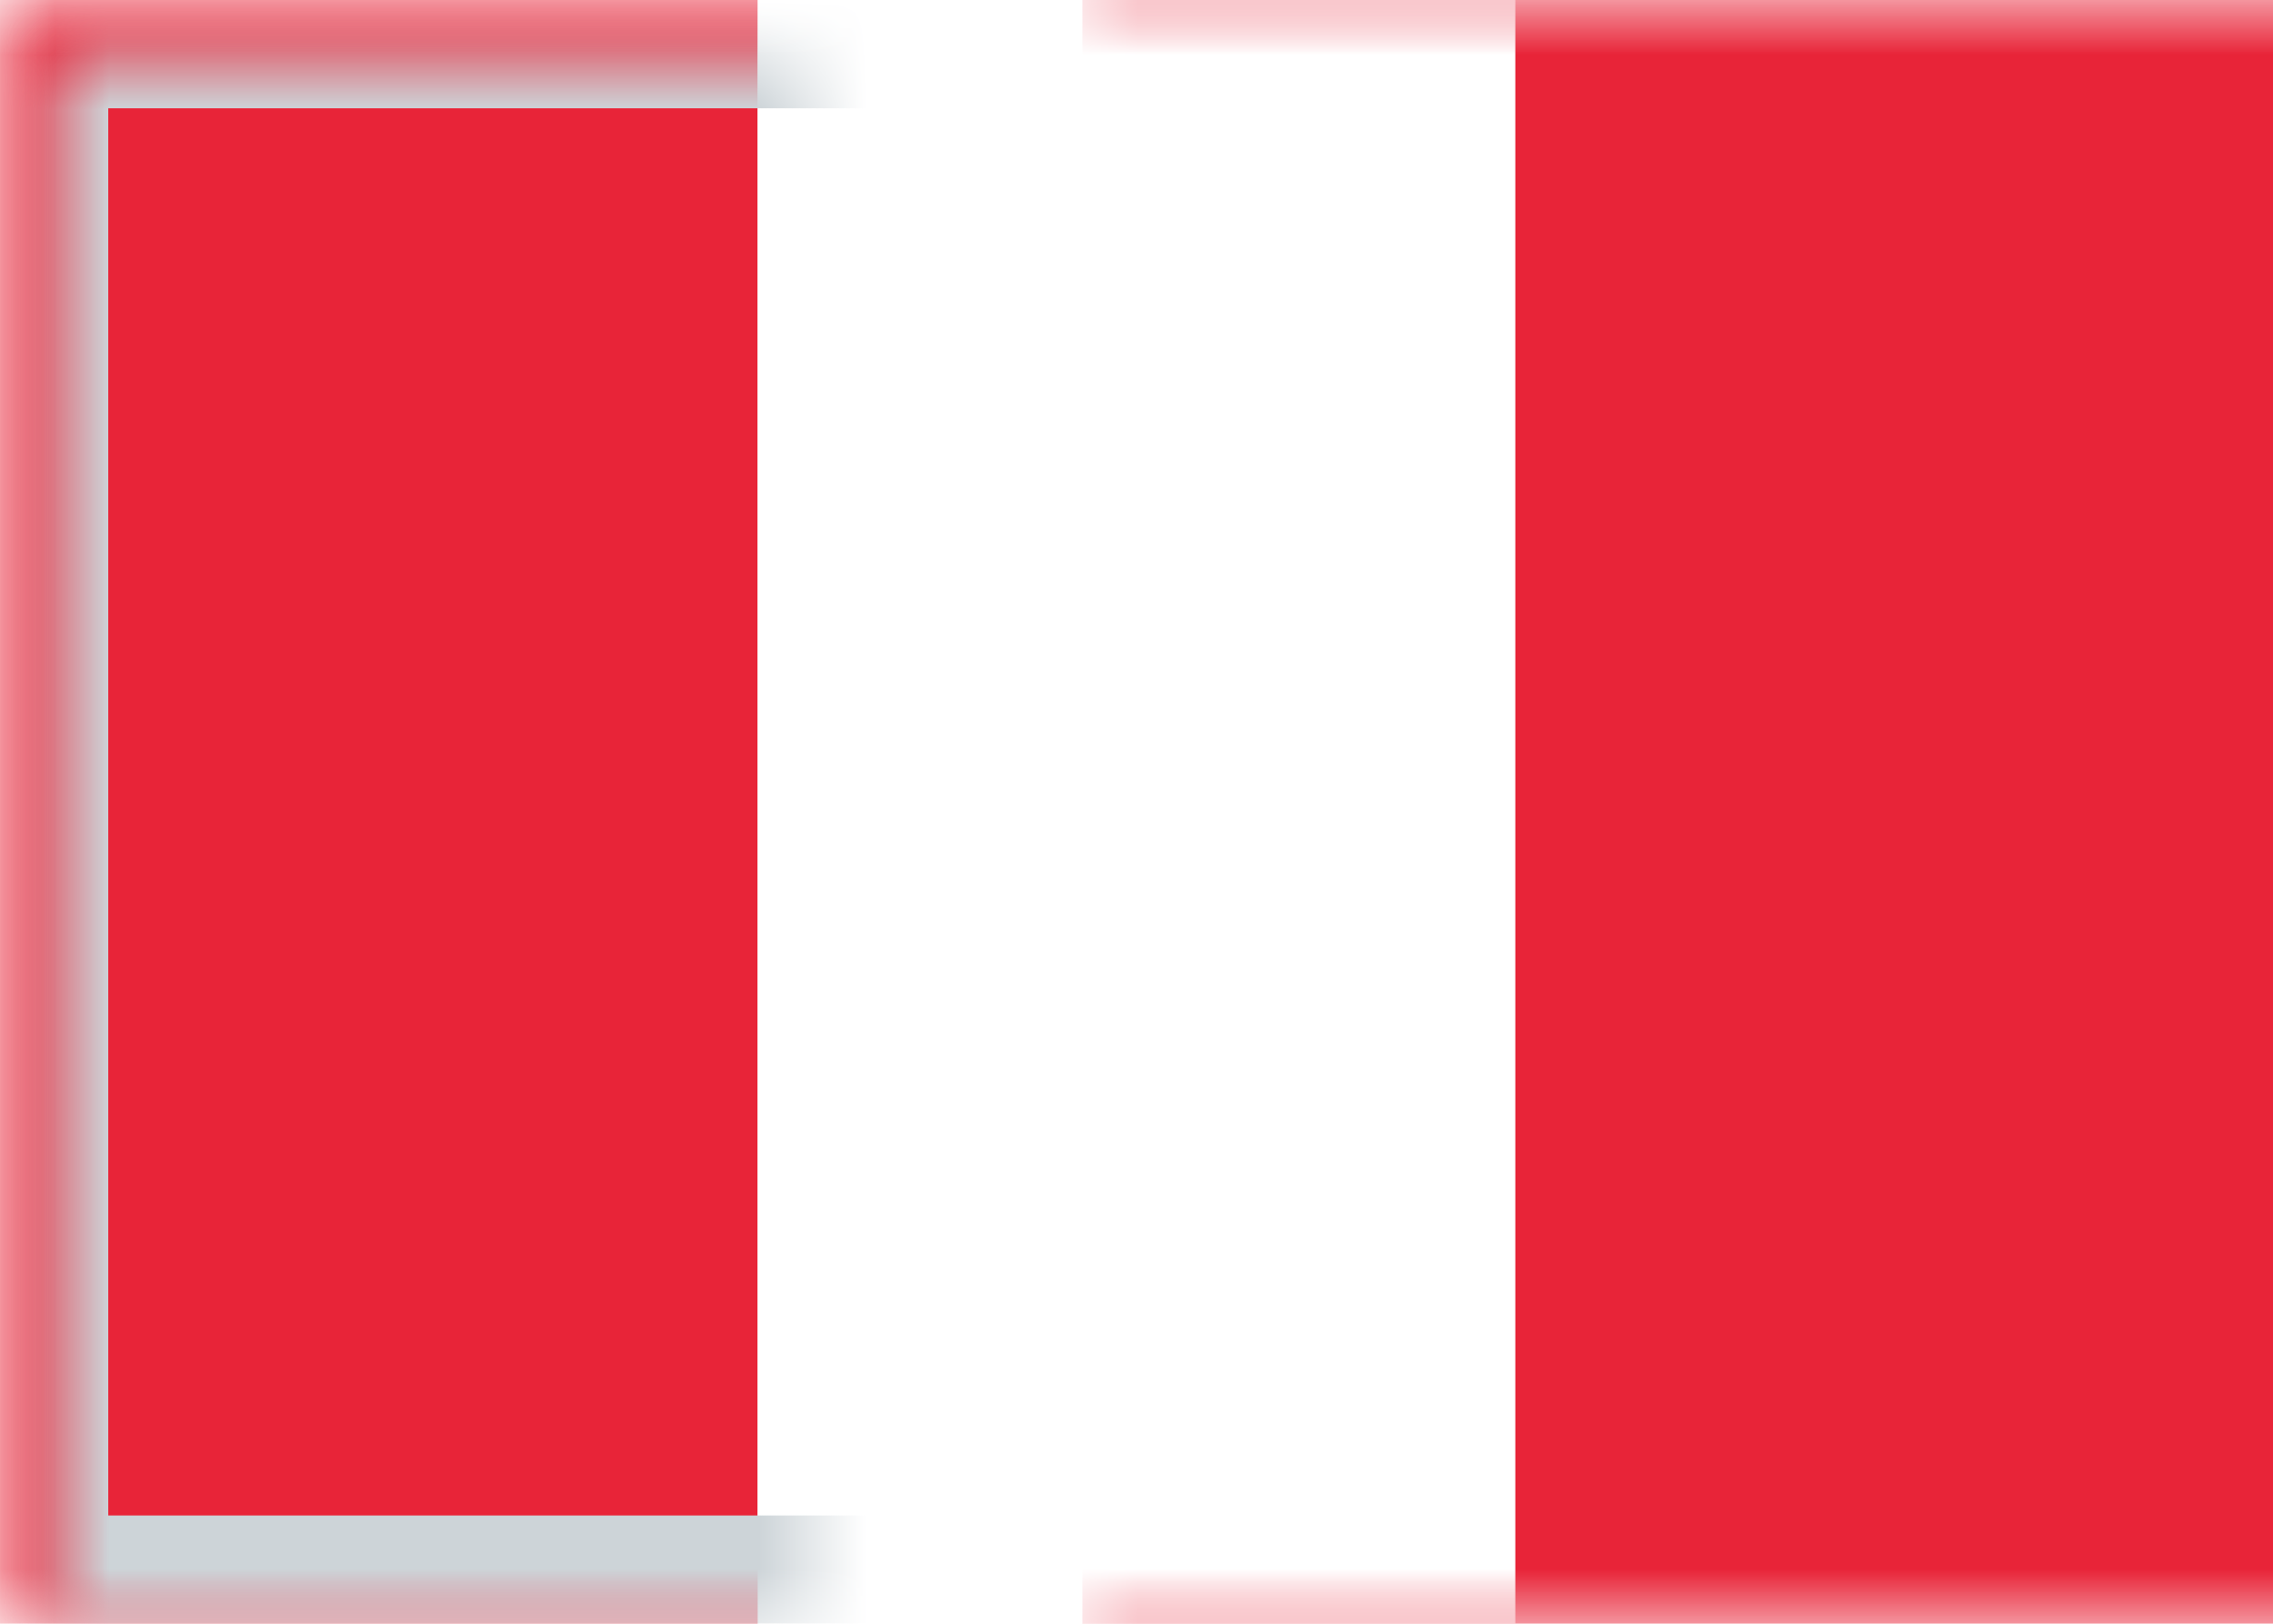
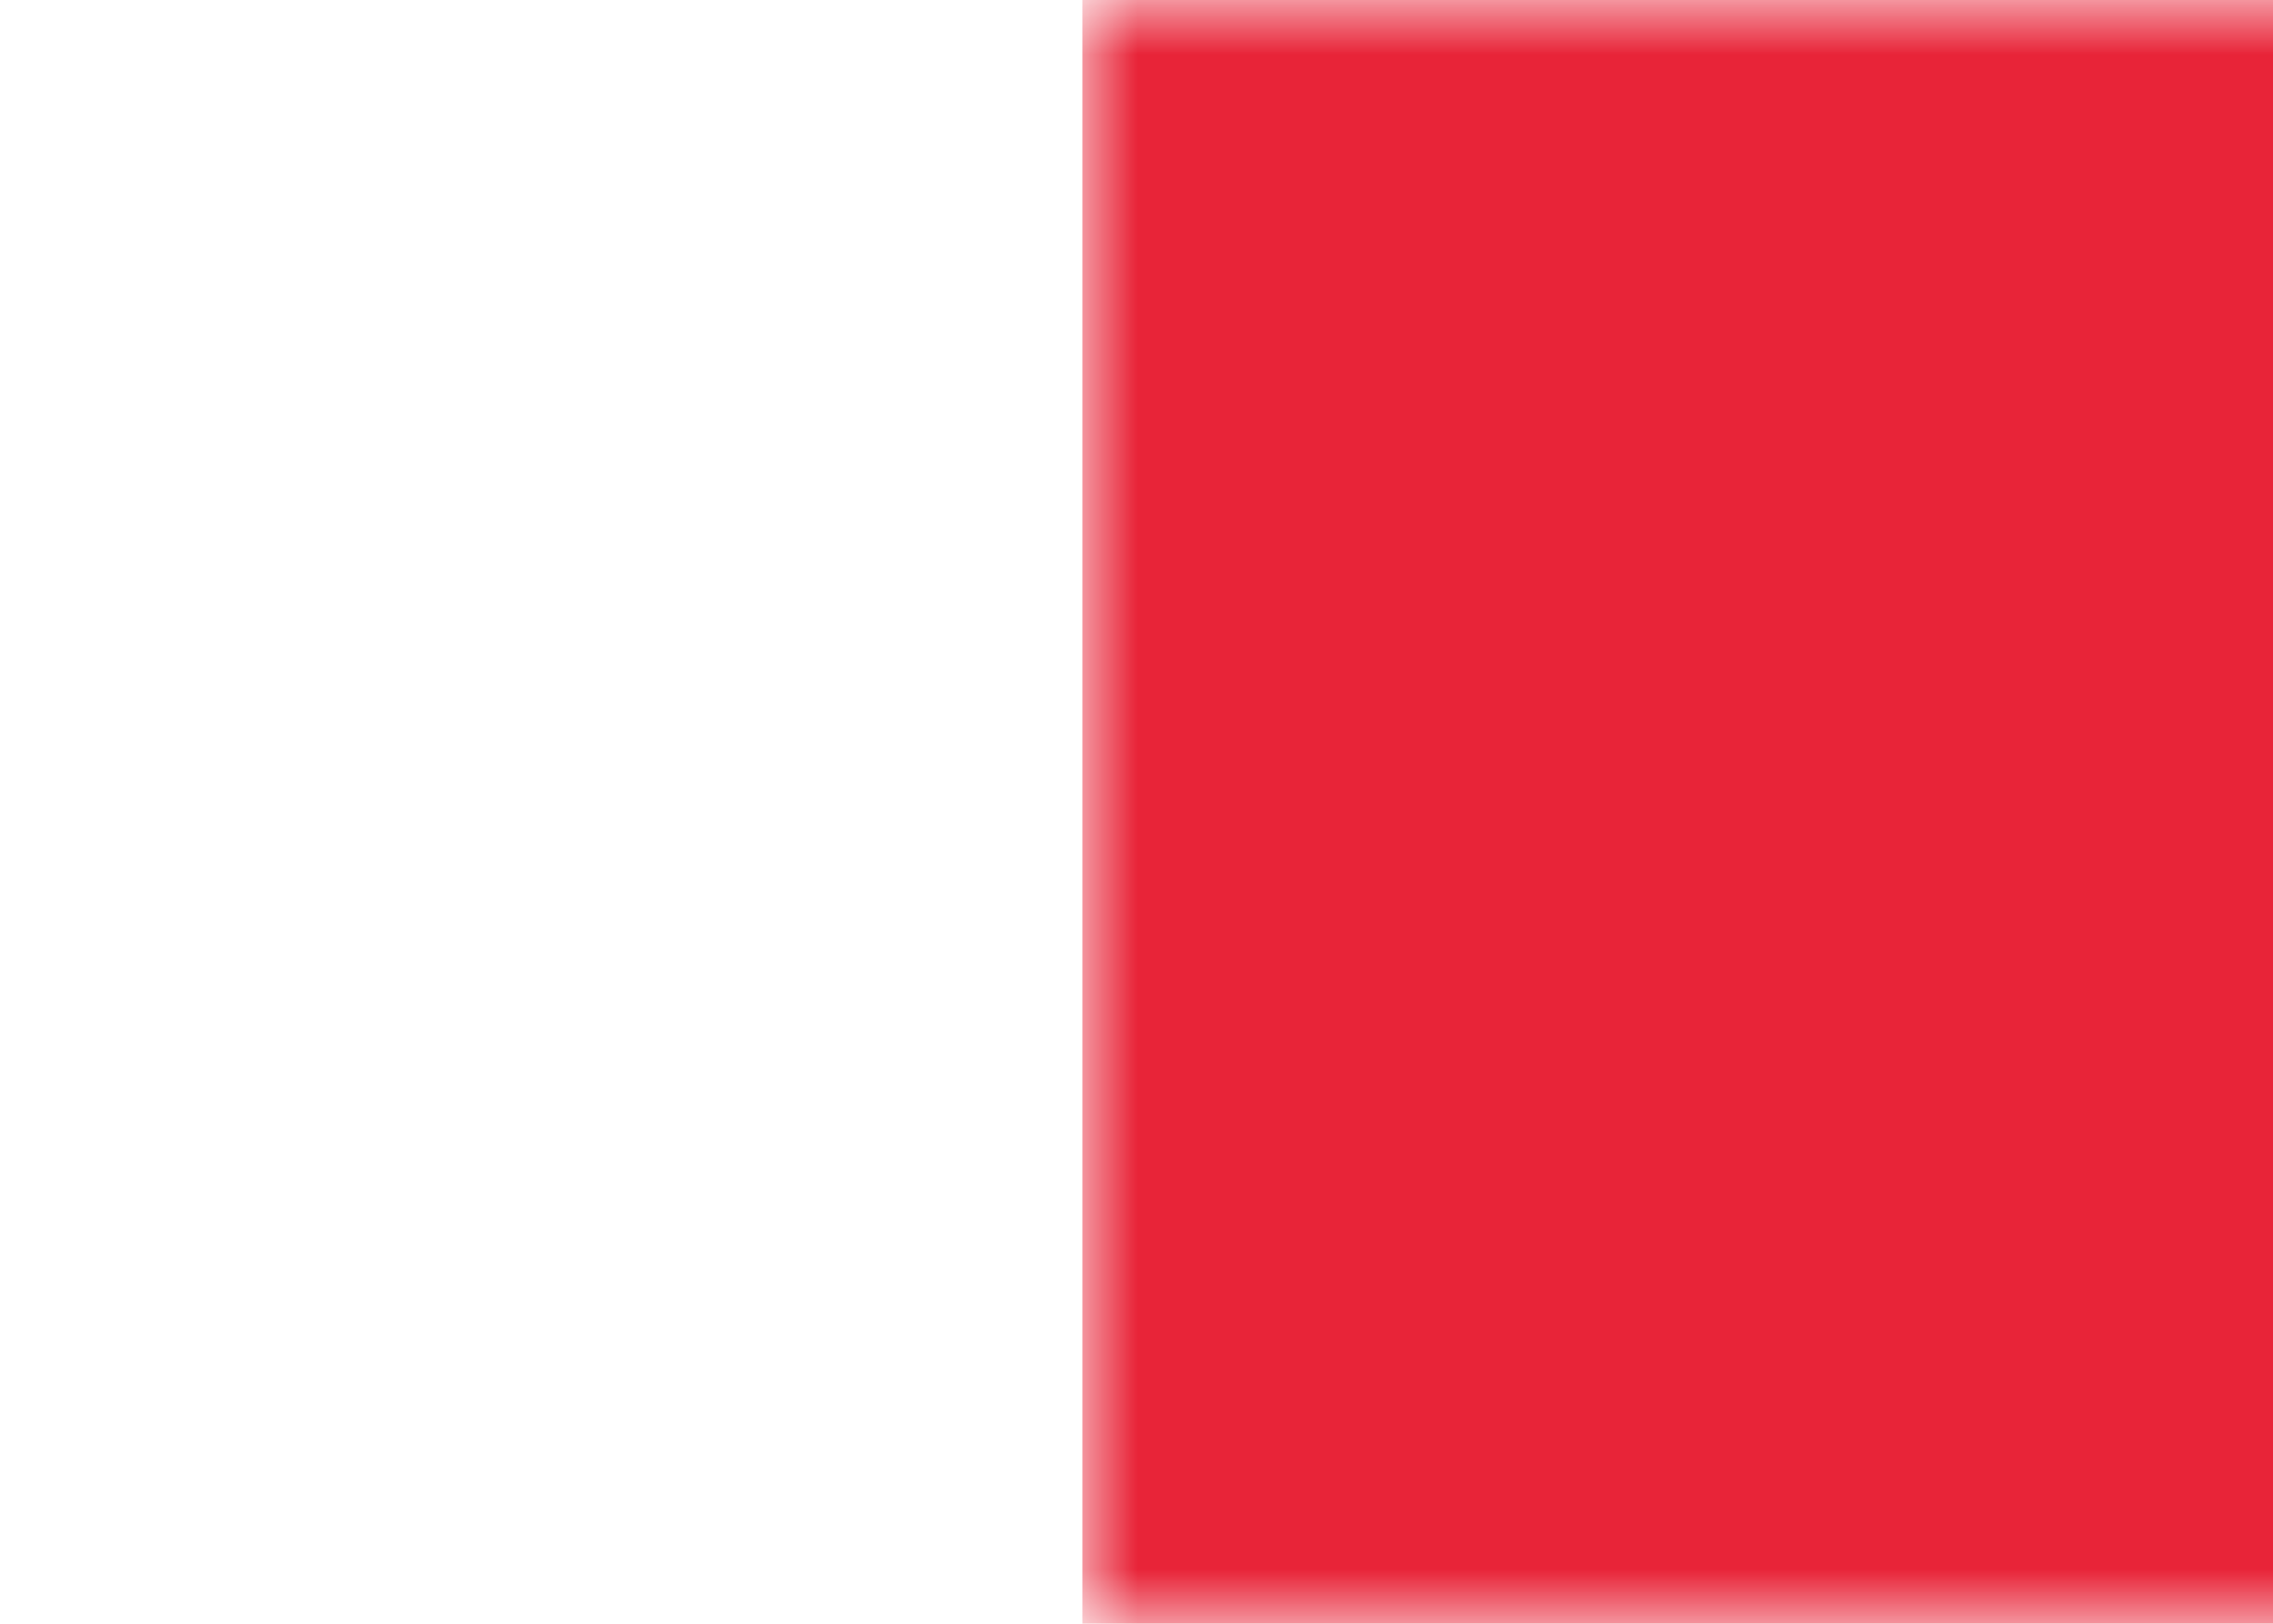
<svg xmlns="http://www.w3.org/2000/svg" xmlns:xlink="http://www.w3.org/1999/xlink" width="21" height="15" viewBox="0 0 21 15" preserveAspectRatio="xMaxYMax slice">
  <defs />
  <defs>
    <rect id="a" width="21" height="15" x="0" y="0" />
    <rect id="c" width="21" height="15" x="0" y="0" />
-     <rect id="e" width="21" height="15" x="0" y="0" />
    <rect id="g" width="7" height="15" x="0" y="0" />
  </defs>
  <g fill="none" fill-rule="evenodd">
    <rect width="21" height="15" fill="#FFFFFF" fill-rule="nonzero" />
    <mask id="b" fill="white">
      <use xlink:href="#a" />
    </mask>
    <rect width="11" height="15" x="10" fill="#E82438" fill-rule="nonzero" mask="url(#b)" />
    <g>
      <mask id="d" fill="white">
        <use xlink:href="#c" />
      </mask>
-       <rect width="7" height="15" fill="#E82438" fill-rule="nonzero" mask="url(#d)" />
    </g>
    <g>
      <mask id="f" fill="white">
        <use xlink:href="#e" />
      </mask>
      <g mask="url(#f)">
        <g transform="translate(7)">
          <mask id="h" fill="white">
            <use xlink:href="#g" />
          </mask>
          <use fill="#FFFFFF" fill-rule="nonzero" xlink:href="#g" />
          <rect width="20" height="14" x="-6.5" y=".5" stroke="#CDD4D8" mask="url(#h)" />
        </g>
      </g>
    </g>
  </g>
</svg>